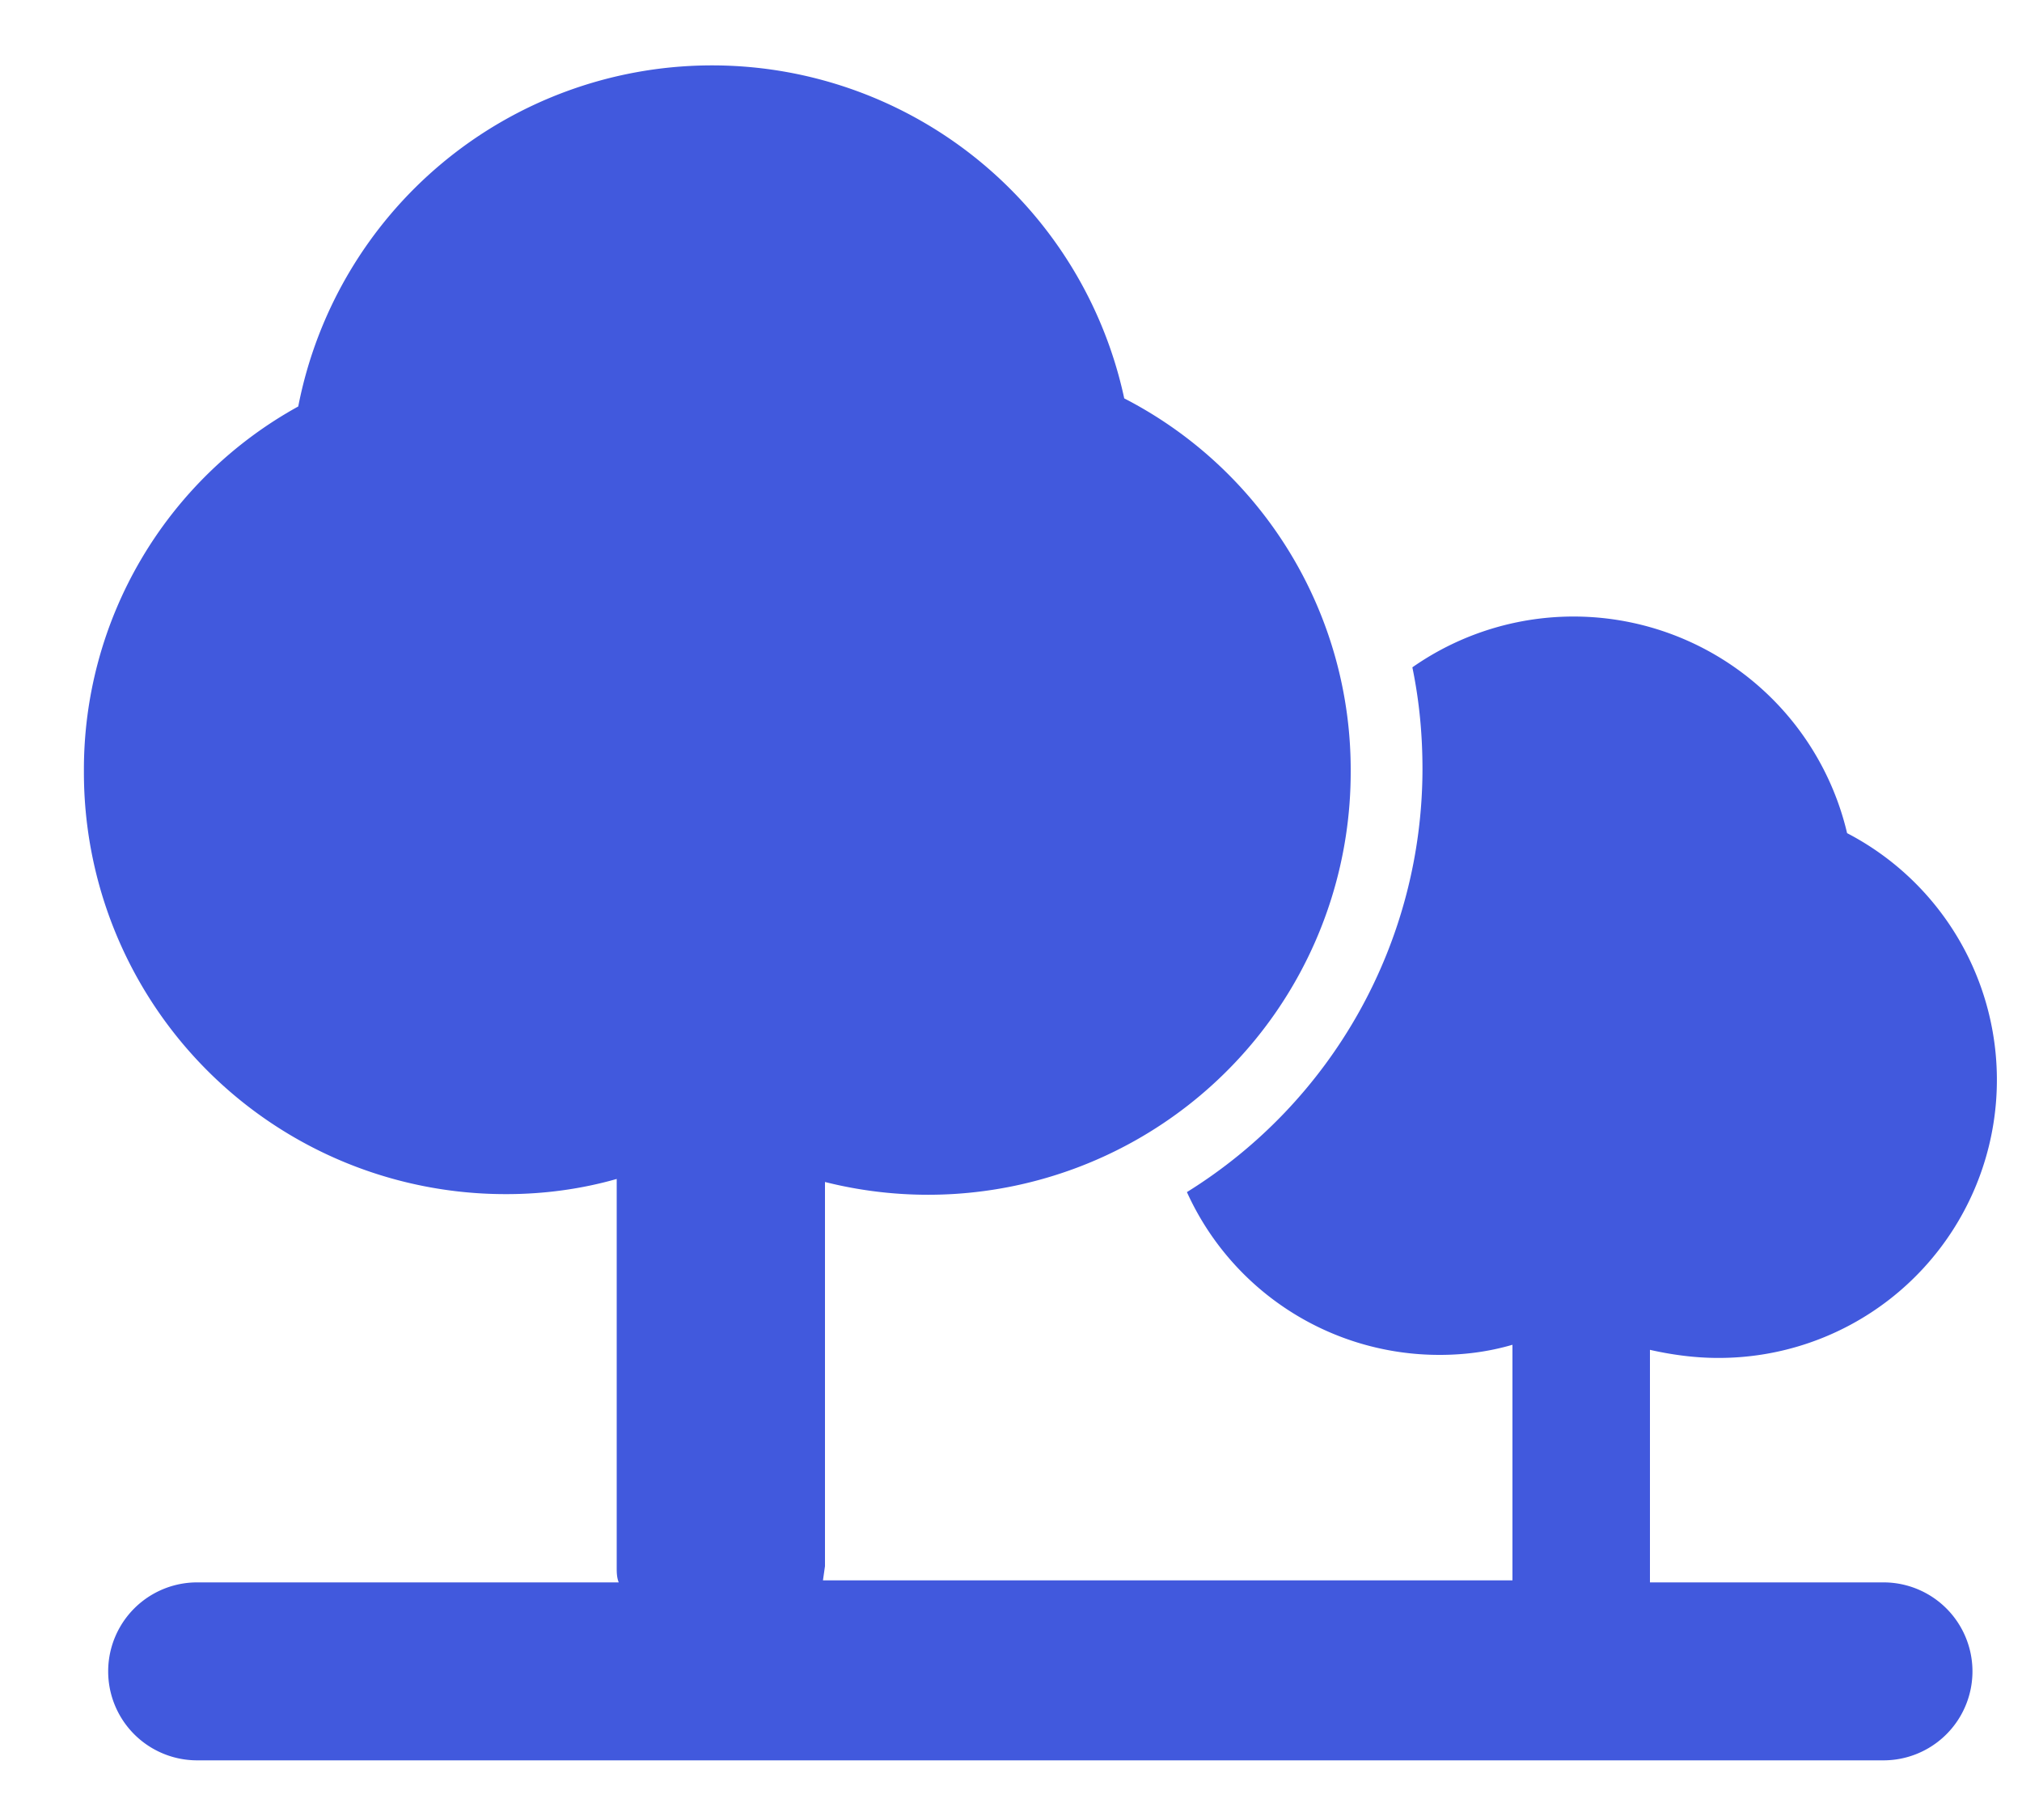
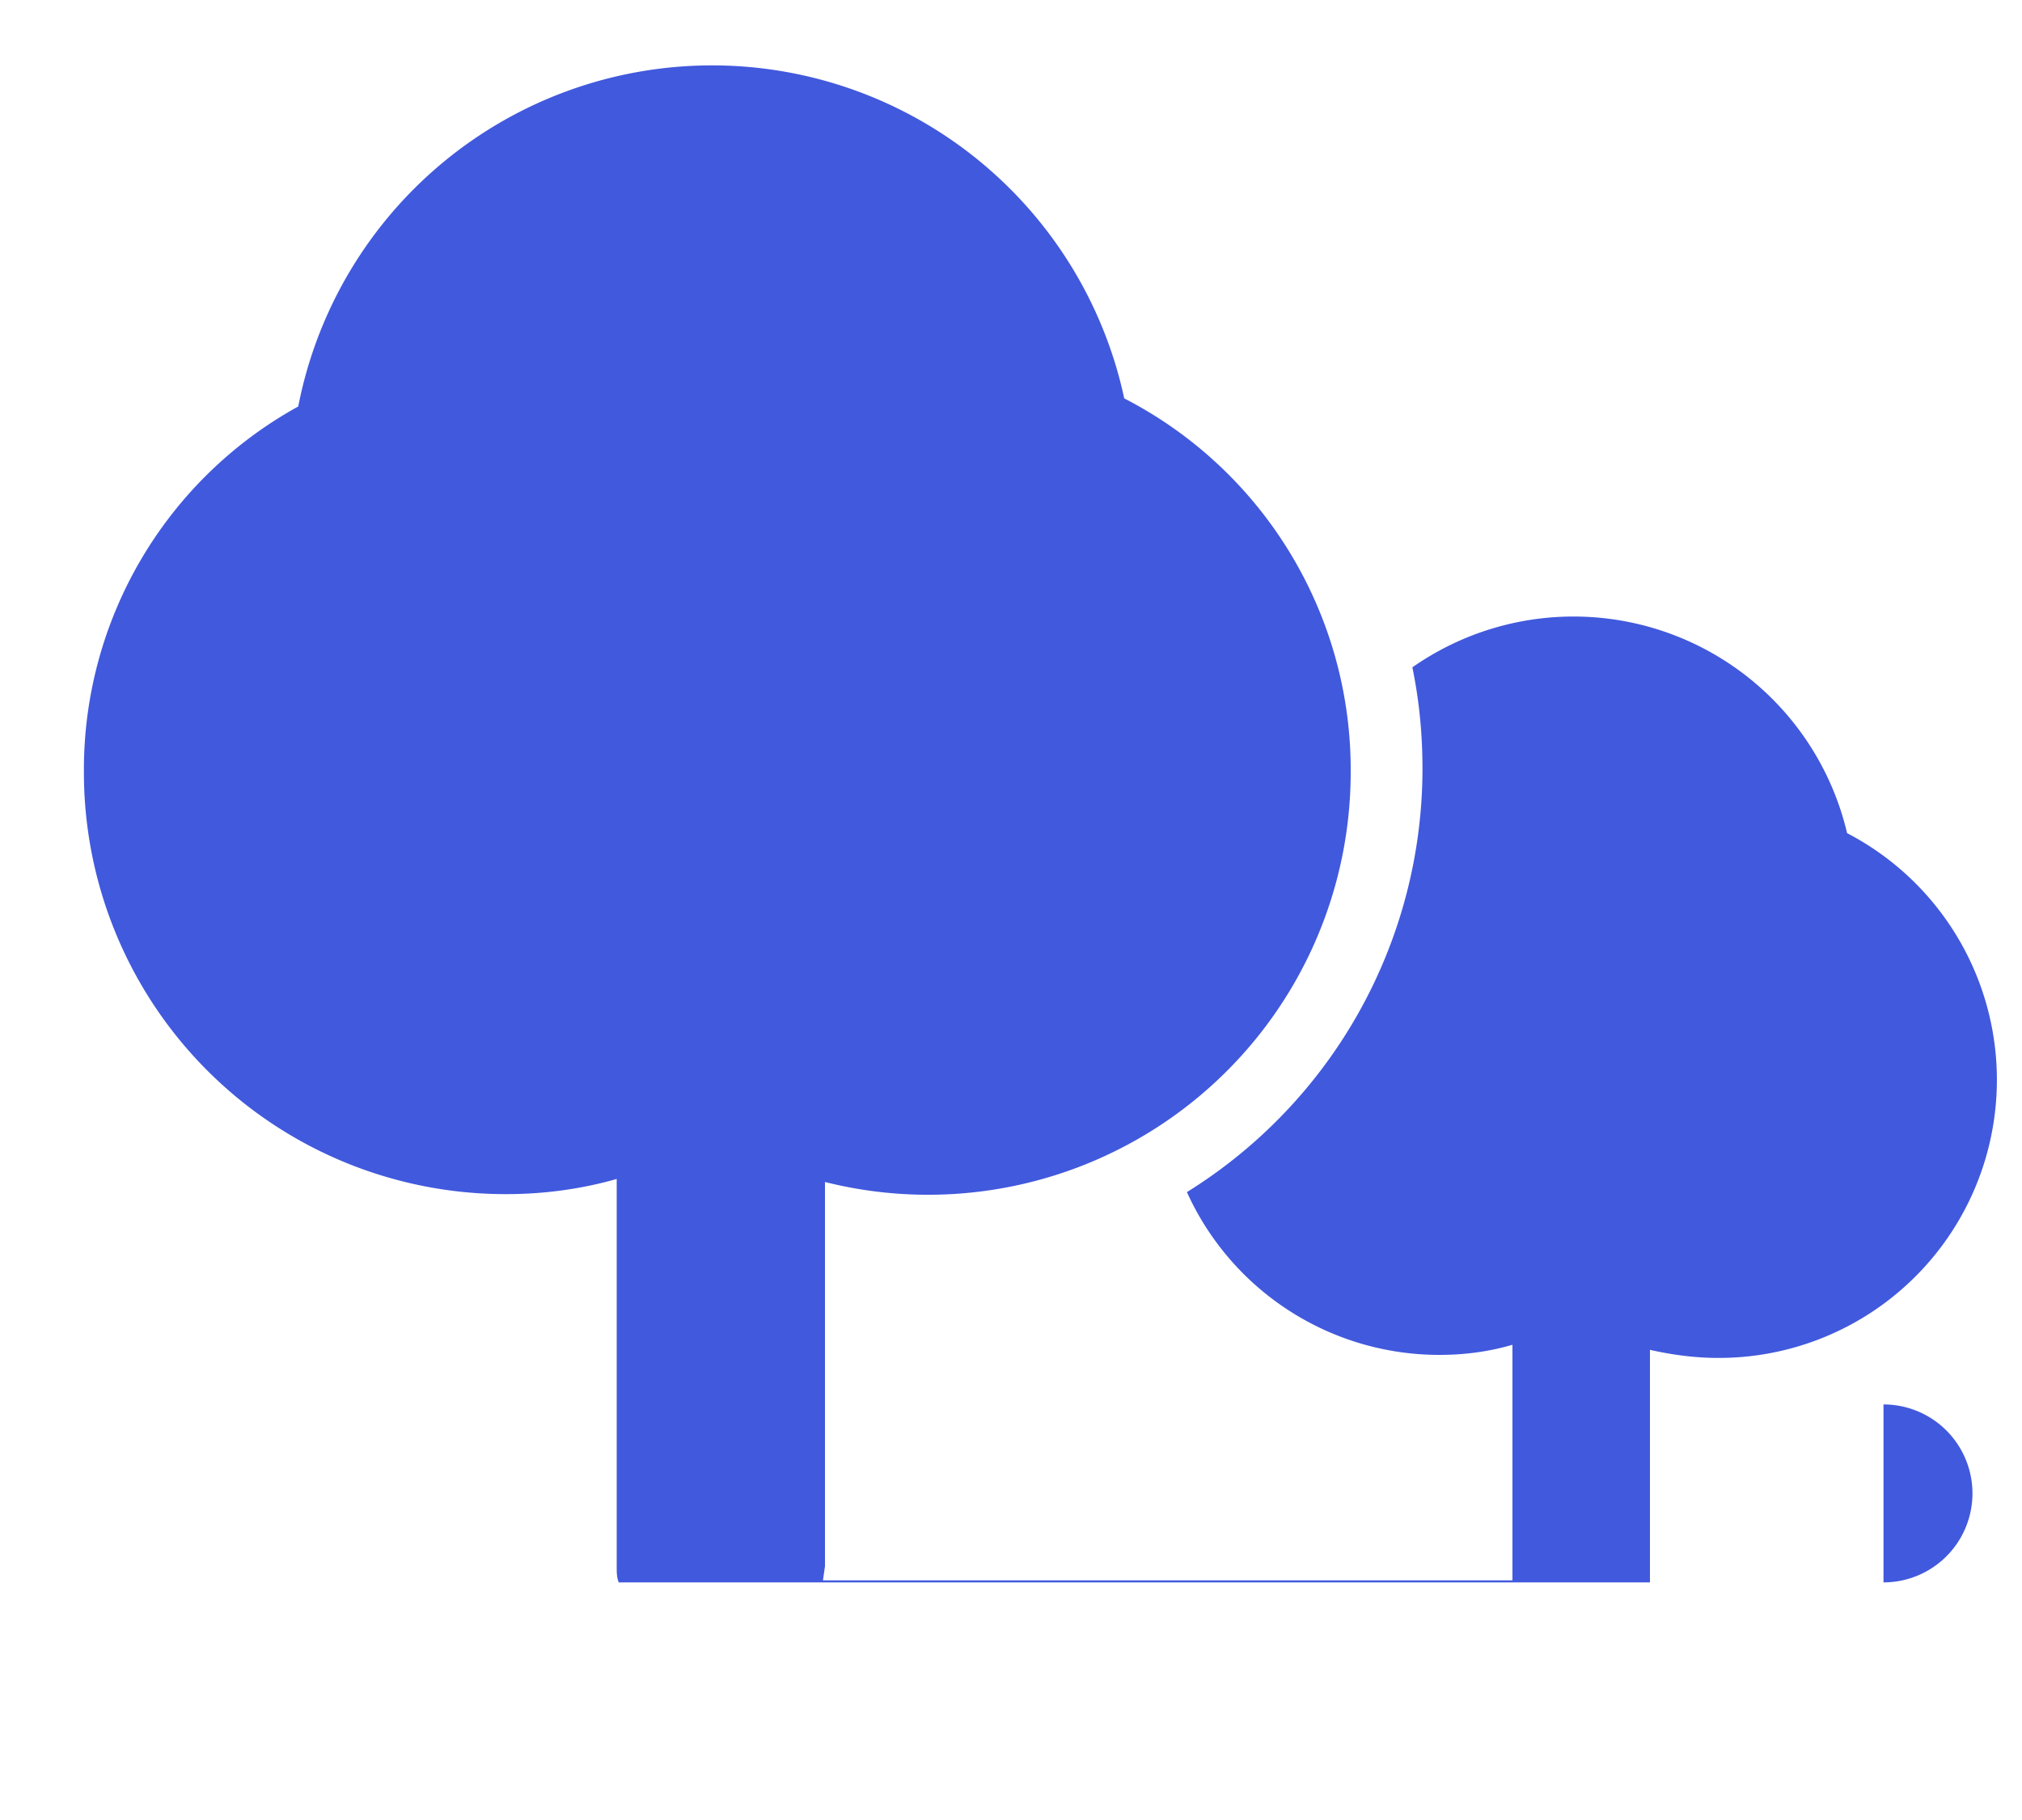
<svg xmlns="http://www.w3.org/2000/svg" width="20" height="18" fill="#4159dd">
-   <path d="M18.63 15.65h-2.31v-2.3c.22.05.45.08.67.08a2.75 2.75 0 0 0 1.28-5.19 2.78 2.78 0 0 0-4.3-1.64c.07.34.1.67.1 1.01a4.93 4.93 0 0 1-2.33 4.18 2.74 2.74 0 0 0 2.5 1.61c.24 0 .48-.03.72-.1v2.33H8.14l.02-.14v-3.8a4.18 4.18 0 0 0 5.2-4.06 4.13 4.13 0 0 0-2.24-3.69 4.17 4.17 0 0 0-8.17.08A4.1 4.1 0 0 0 .83 7.63a4.17 4.17 0 0 0 4.18 4.18c.37 0 .74-.05 1.09-.15v3.84c0 .05 0 .1.02.15H1.95a.88.88 0 1 0 0 1.76h16.68a.88.88 0 0 0 0-1.76z" />
+   <path d="M18.63 15.65h-2.31v-2.3c.22.05.45.08.67.08a2.75 2.75 0 0 0 1.28-5.19 2.78 2.78 0 0 0-4.3-1.64c.07.34.1.67.1 1.01a4.93 4.93 0 0 1-2.33 4.18 2.74 2.74 0 0 0 2.5 1.61c.24 0 .48-.03.72-.1v2.33H8.14l.02-.14v-3.8a4.18 4.18 0 0 0 5.2-4.06 4.13 4.13 0 0 0-2.24-3.69 4.17 4.17 0 0 0-8.17.08A4.1 4.1 0 0 0 .83 7.63a4.17 4.17 0 0 0 4.18 4.18c.37 0 .74-.05 1.09-.15v3.84c0 .05 0 .1.02.15H1.95h16.68a.88.88 0 0 0 0-1.76z" />
</svg>